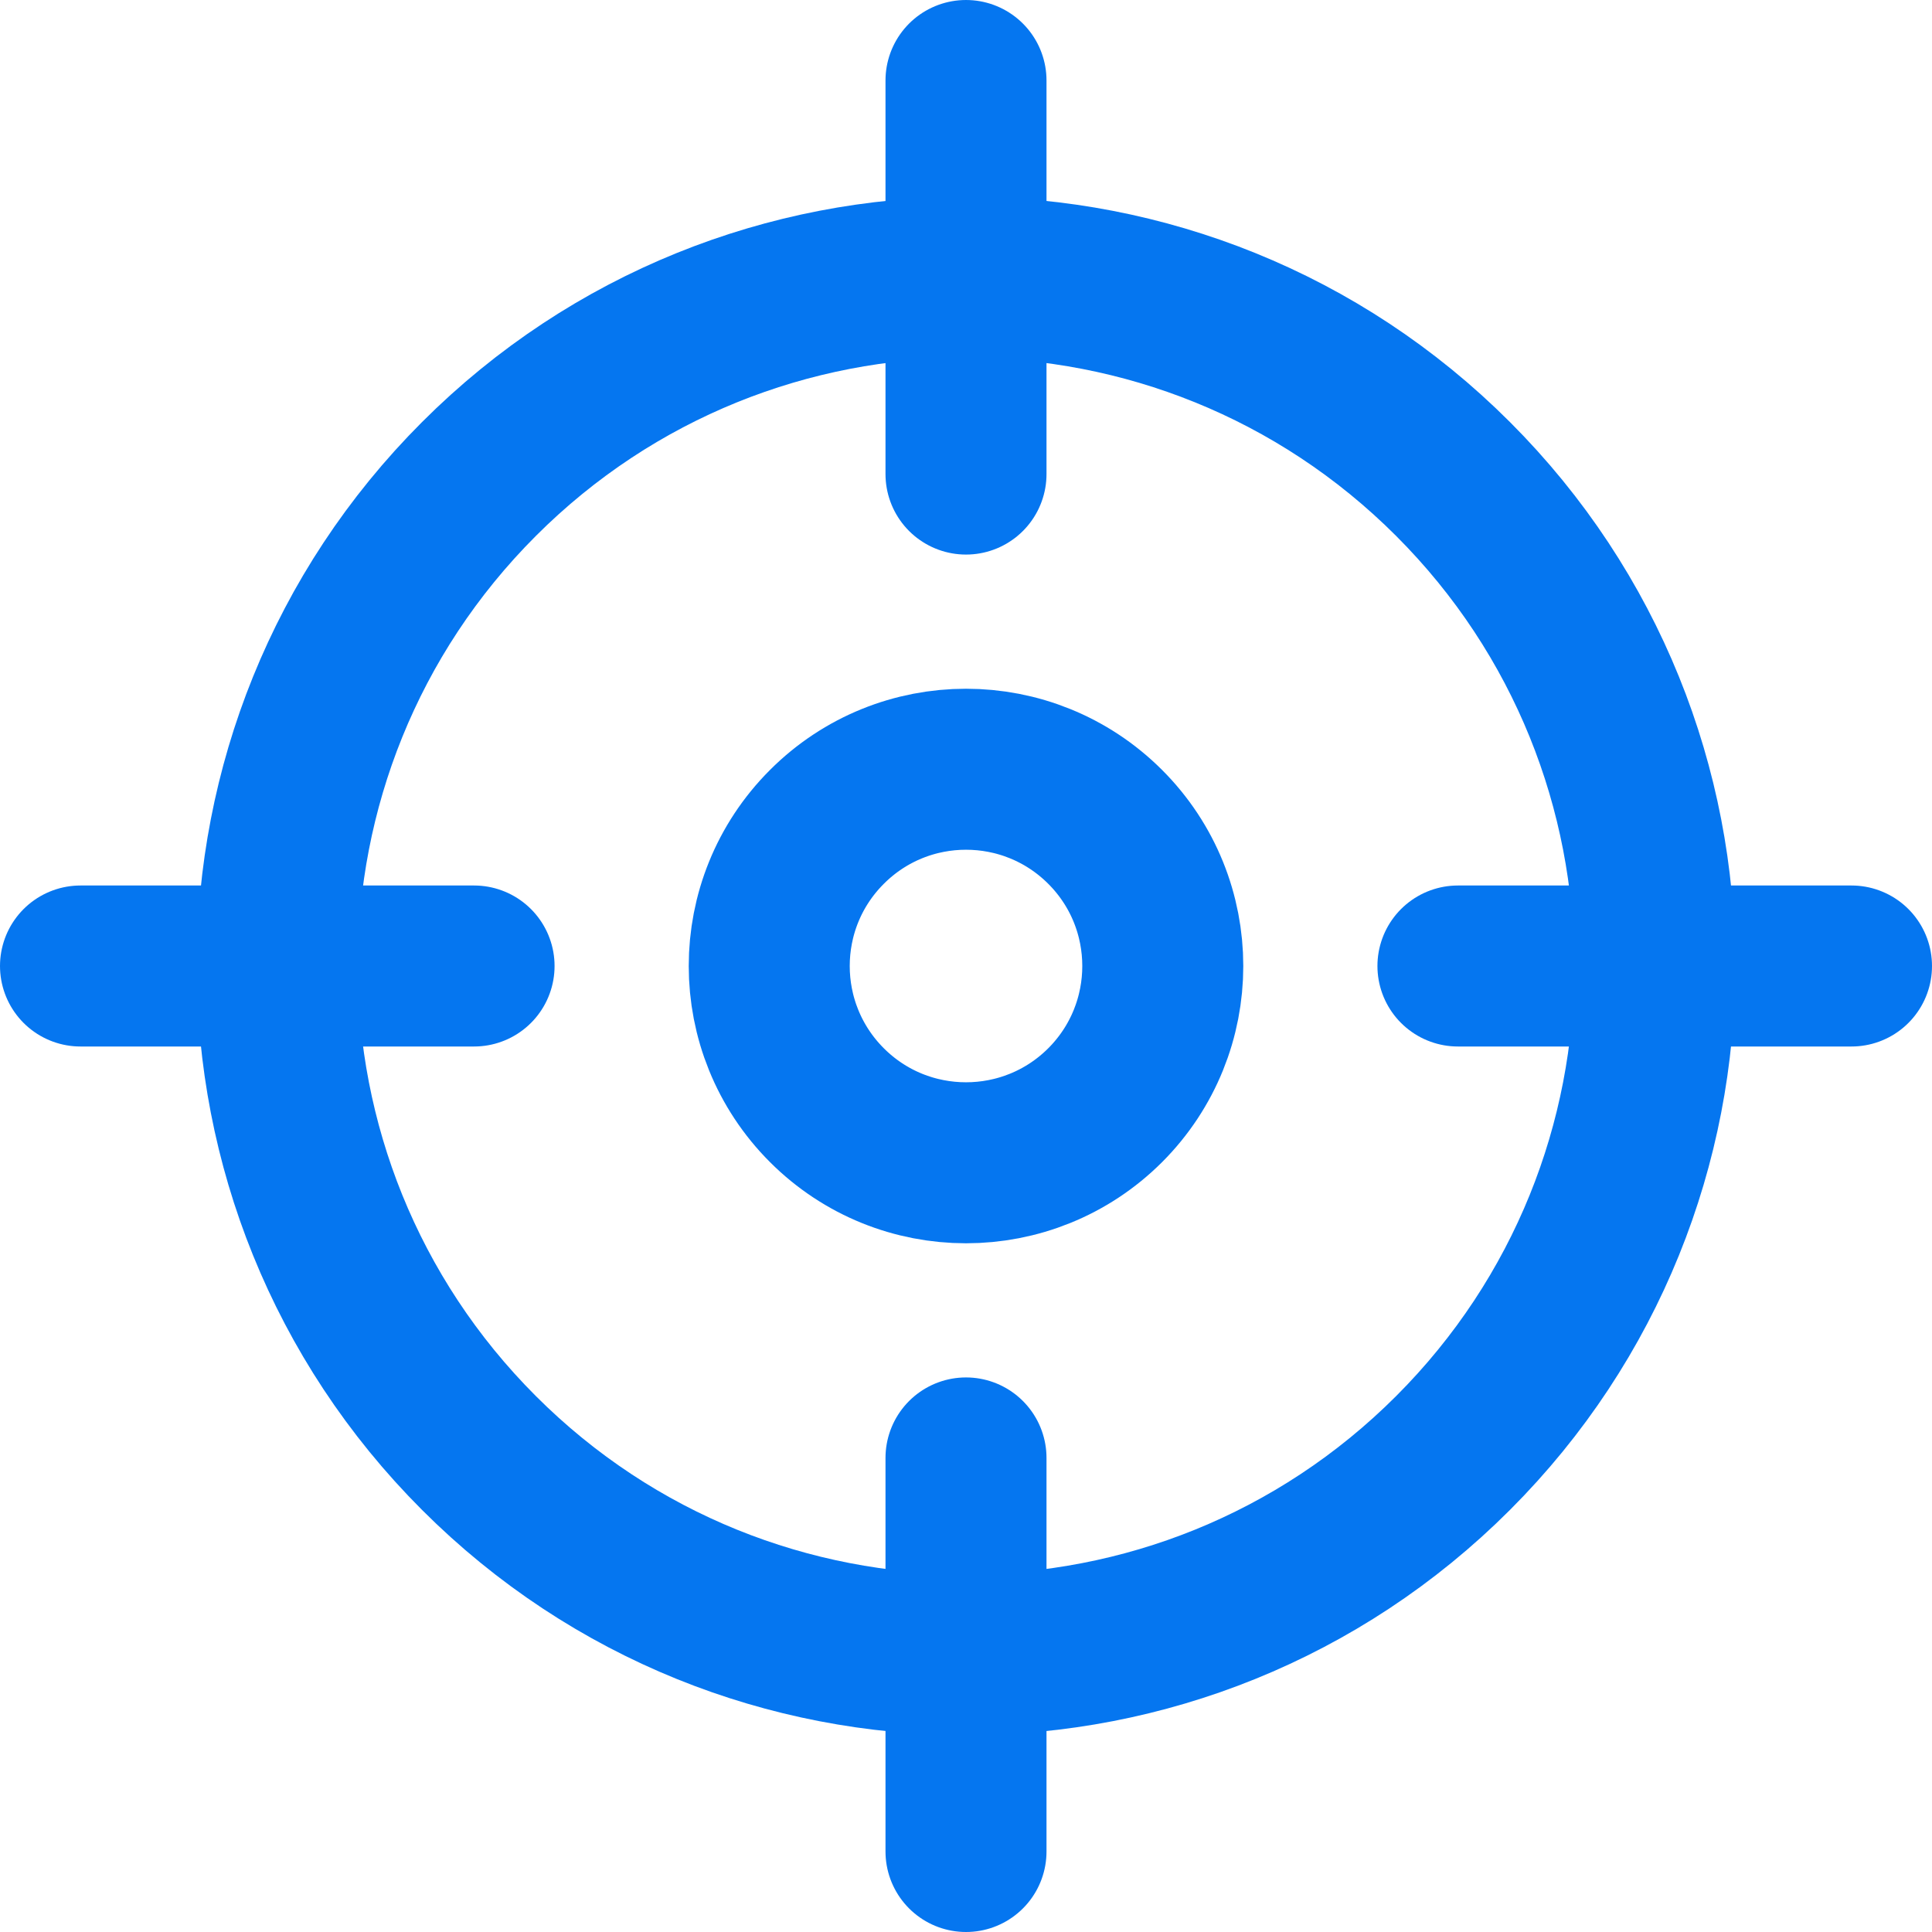
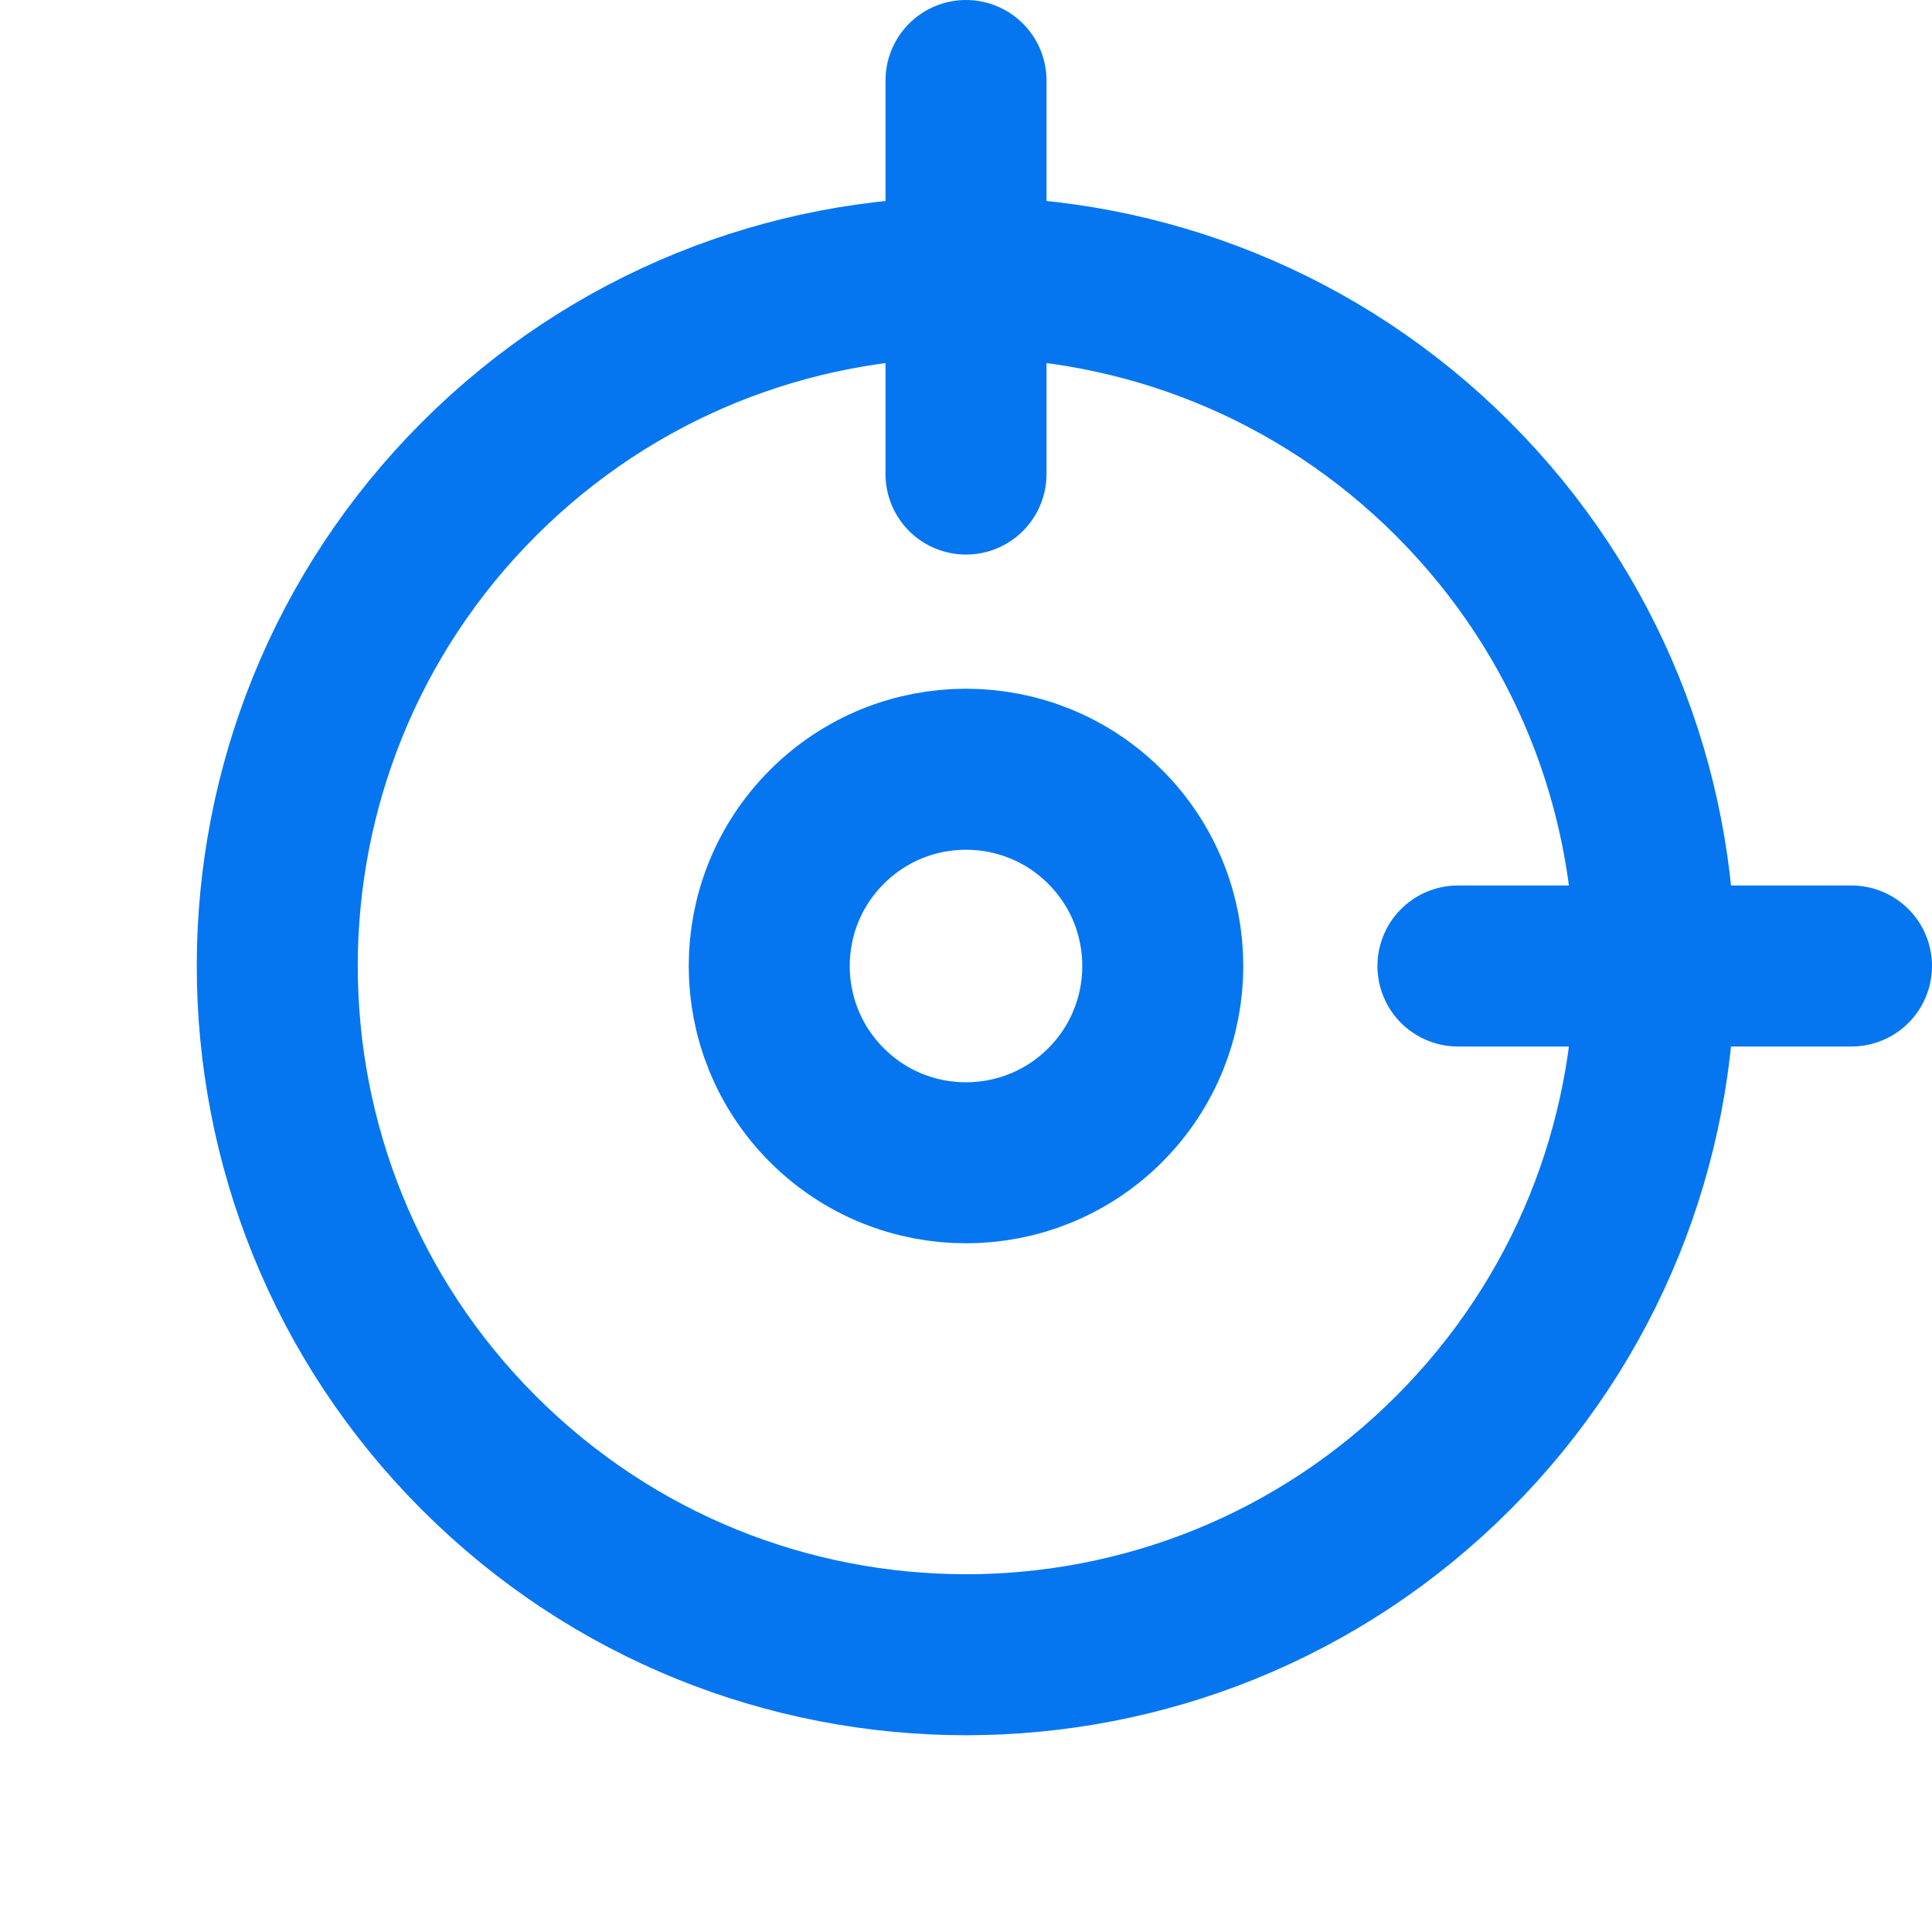
<svg xmlns="http://www.w3.org/2000/svg" width="24" height="24" viewBox="0 0 24 24" fill="none">
  <path d="M18.05 5.95C21.391 9.291 21.391 14.709 18.05 18.05C14.709 21.391 9.291 21.391 5.95 18.05C2.609 14.709 2.609 9.291 5.95 5.95C9.291 2.609 14.709 2.609 18.05 5.95" stroke="#0576F0" stroke-width="2" stroke-linecap="round" stroke-linejoin="round" />
  <path d="M13.729 10.272C14.683 11.226 14.683 12.774 13.729 13.729C12.774 14.683 11.226 14.683 10.272 13.729C9.317 12.774 9.317 11.226 10.272 10.272C11.226 9.317 12.774 9.317 13.729 10.272" stroke="#0576F0" stroke-width="2" stroke-linecap="round" stroke-linejoin="round" />
-   <path d="M12 23V18.111" stroke="#0576F0" stroke-width="2" stroke-linecap="round" stroke-linejoin="round" />
  <path d="M12 1V5.889" stroke="#0576F0" stroke-width="2" stroke-linecap="round" stroke-linejoin="round" />
-   <path d="M5.889 12H1" stroke="#0576F0" stroke-width="2" stroke-linecap="round" stroke-linejoin="round" />
  <path d="M23 12H18.111" stroke="#0576F0" stroke-width="2" stroke-linecap="round" stroke-linejoin="round" />
</svg>